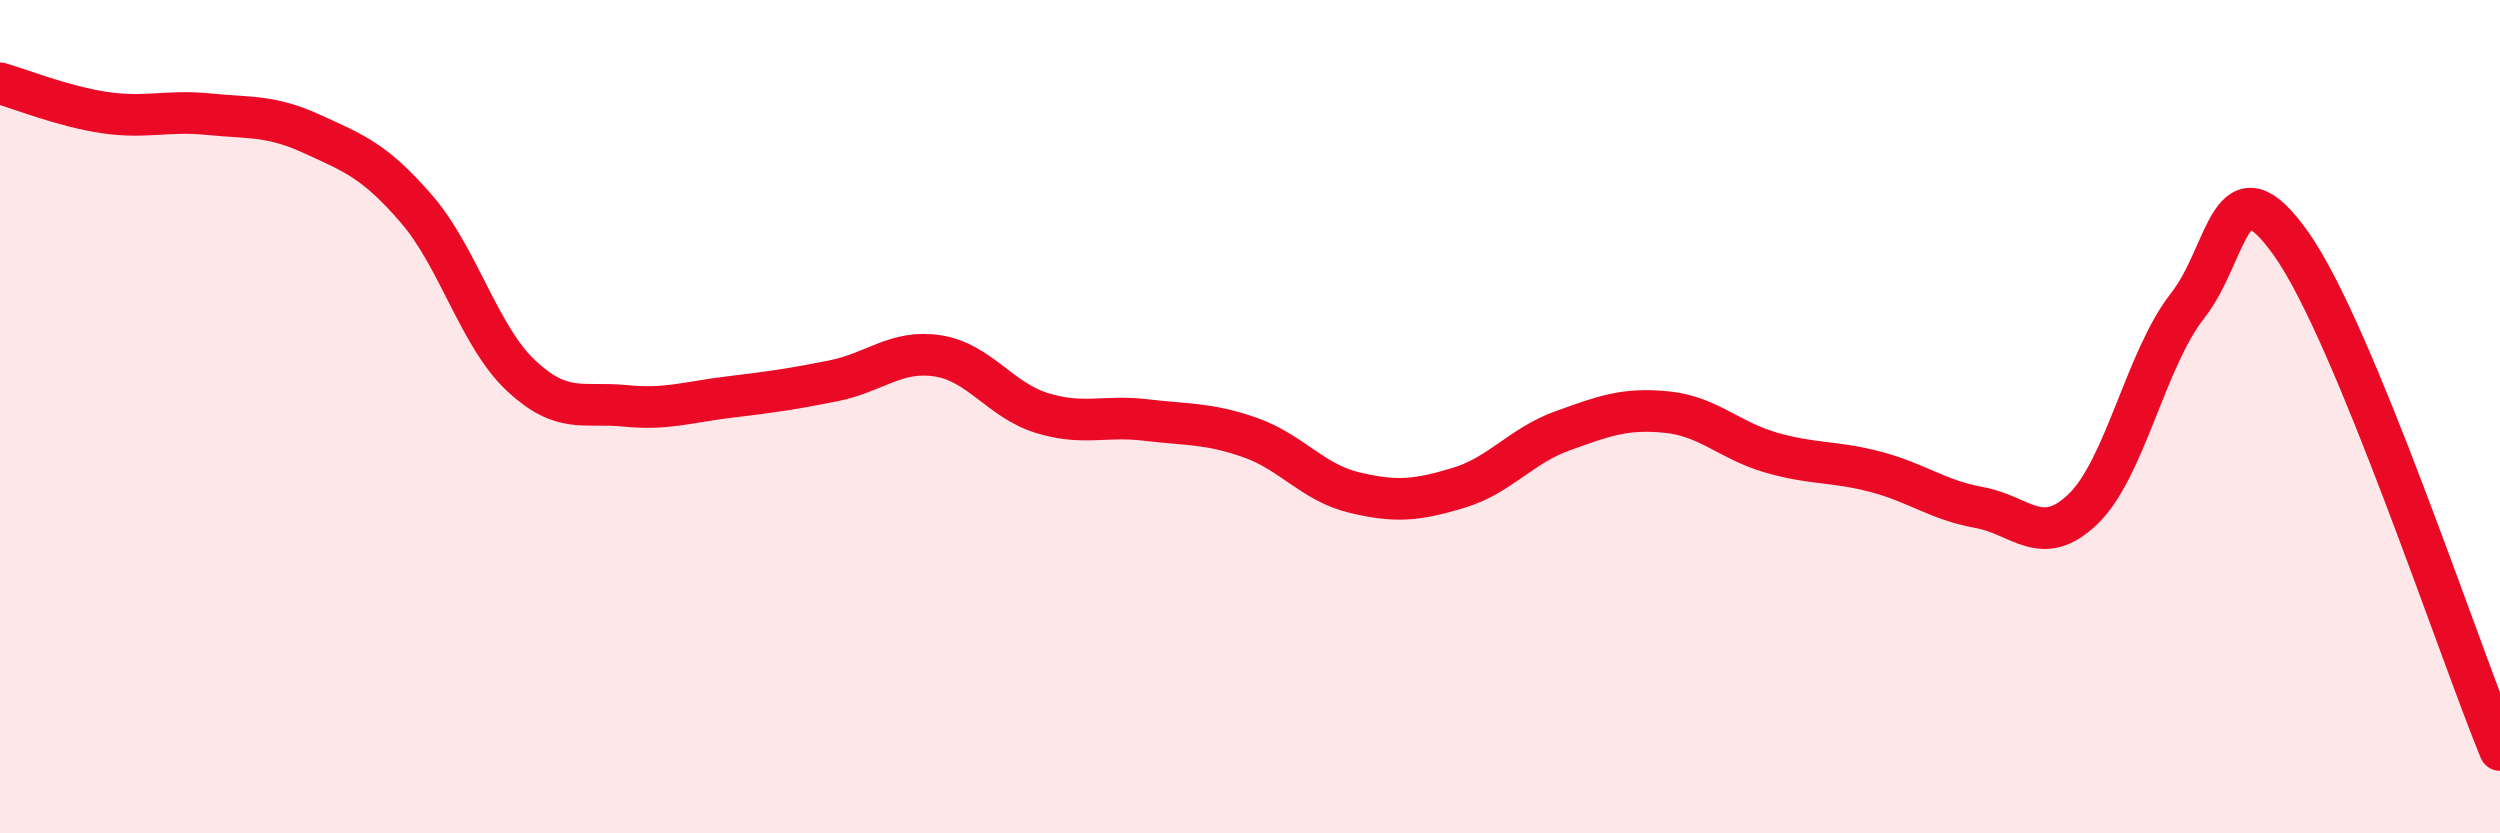
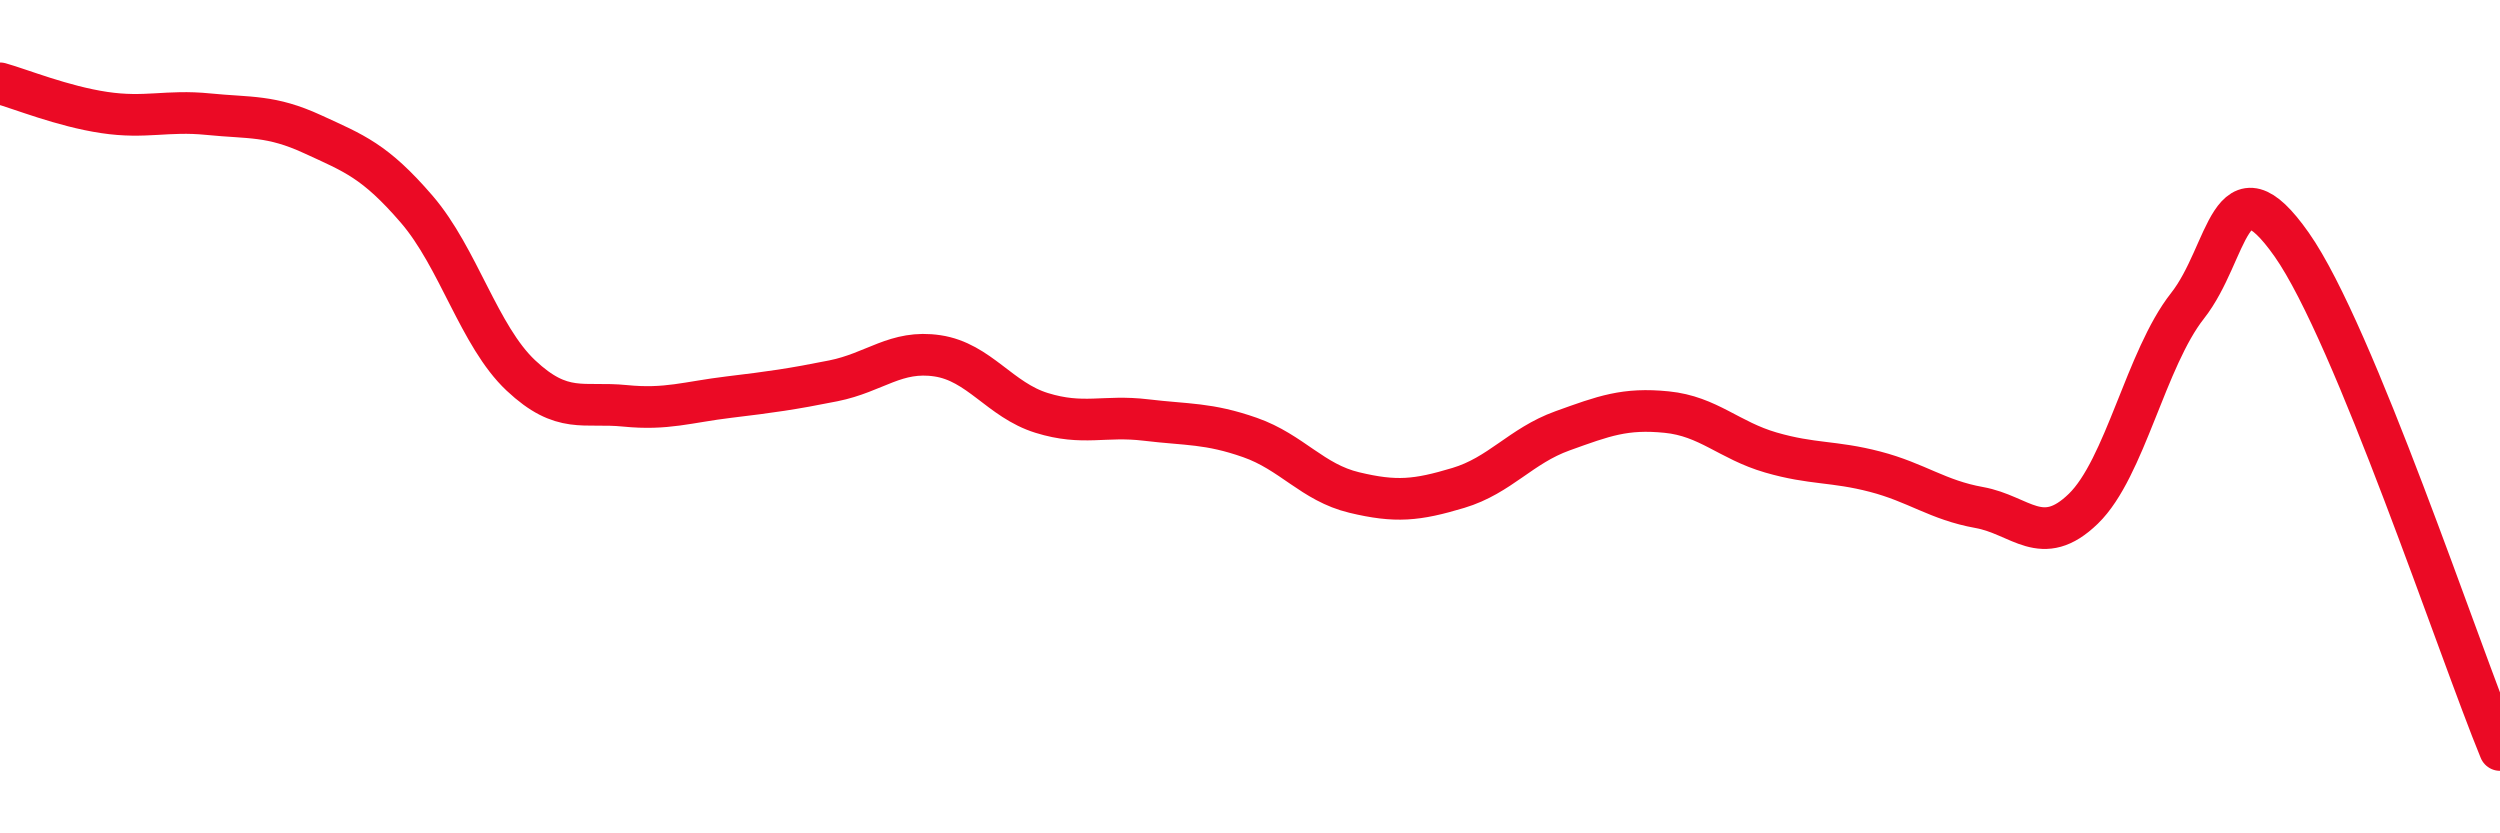
<svg xmlns="http://www.w3.org/2000/svg" width="60" height="20" viewBox="0 0 60 20">
-   <path d="M 0,2 C 0.5,2.14 1.5,2.55 2.5,2.7 C 3.5,2.85 4,2.64 5,2.74 C 6,2.84 6.5,2.76 7.5,3.22 C 8.5,3.68 9,3.86 10,5.02 C 11,6.18 11.5,8.07 12.5,9.01 C 13.5,9.95 14,9.64 15,9.74 C 16,9.84 16.5,9.65 17.5,9.53 C 18.5,9.41 19,9.34 20,9.14 C 21,8.94 21.5,8.39 22.5,8.54 C 23.5,8.69 24,9.6 25,9.91 C 26,10.22 26.5,9.96 27.5,10.08 C 28.5,10.2 29,10.15 30,10.5 C 31,10.85 31.5,11.58 32.5,11.82 C 33.5,12.06 34,12.01 35,11.71 C 36,11.41 36.5,10.7 37.5,10.34 C 38.5,9.98 39,9.79 40,9.89 C 41,9.99 41.5,10.57 42.5,10.86 C 43.5,11.15 44,11.06 45,11.32 C 46,11.58 46.5,12 47.5,12.18 C 48.5,12.36 49,13.18 50,12.21 C 51,11.24 51.5,8.61 52.5,7.34 C 53.5,6.07 53.5,3.74 55,5.87 C 56.5,8 59,15.57 60,18L60 20L0 20Z" fill="#EB0A25" opacity="0.1" stroke-linecap="round" stroke-linejoin="round" />
  <path d="M 0,2 C 0.5,2.14 1.5,2.55 2.5,2.7 C 3.5,2.85 4,2.64 5,2.74 C 6,2.84 6.5,2.76 7.5,3.22 C 8.5,3.68 9,3.86 10,5.02 C 11,6.18 11.5,8.07 12.5,9.01 C 13.5,9.95 14,9.64 15,9.74 C 16,9.84 16.5,9.65 17.5,9.53 C 18.5,9.41 19,9.34 20,9.14 C 21,8.94 21.5,8.39 22.5,8.54 C 23.5,8.69 24,9.6 25,9.91 C 26,10.22 26.5,9.96 27.5,10.08 C 28.5,10.2 29,10.15 30,10.5 C 31,10.85 31.5,11.58 32.5,11.82 C 33.5,12.06 34,12.01 35,11.71 C 36,11.41 36.5,10.7 37.5,10.34 C 38.5,9.98 39,9.79 40,9.89 C 41,9.99 41.5,10.57 42.5,10.86 C 43.5,11.15 44,11.06 45,11.32 C 46,11.58 46.5,12 47.5,12.18 C 48.5,12.36 49,13.18 50,12.21 C 51,11.24 51.5,8.61 52.5,7.34 C 53.5,6.07 53.5,3.74 55,5.87 C 56.5,8 59,15.57 60,18" stroke="#EB0A25" stroke-width="1" fill="none" stroke-linecap="round" stroke-linejoin="round" />
</svg>